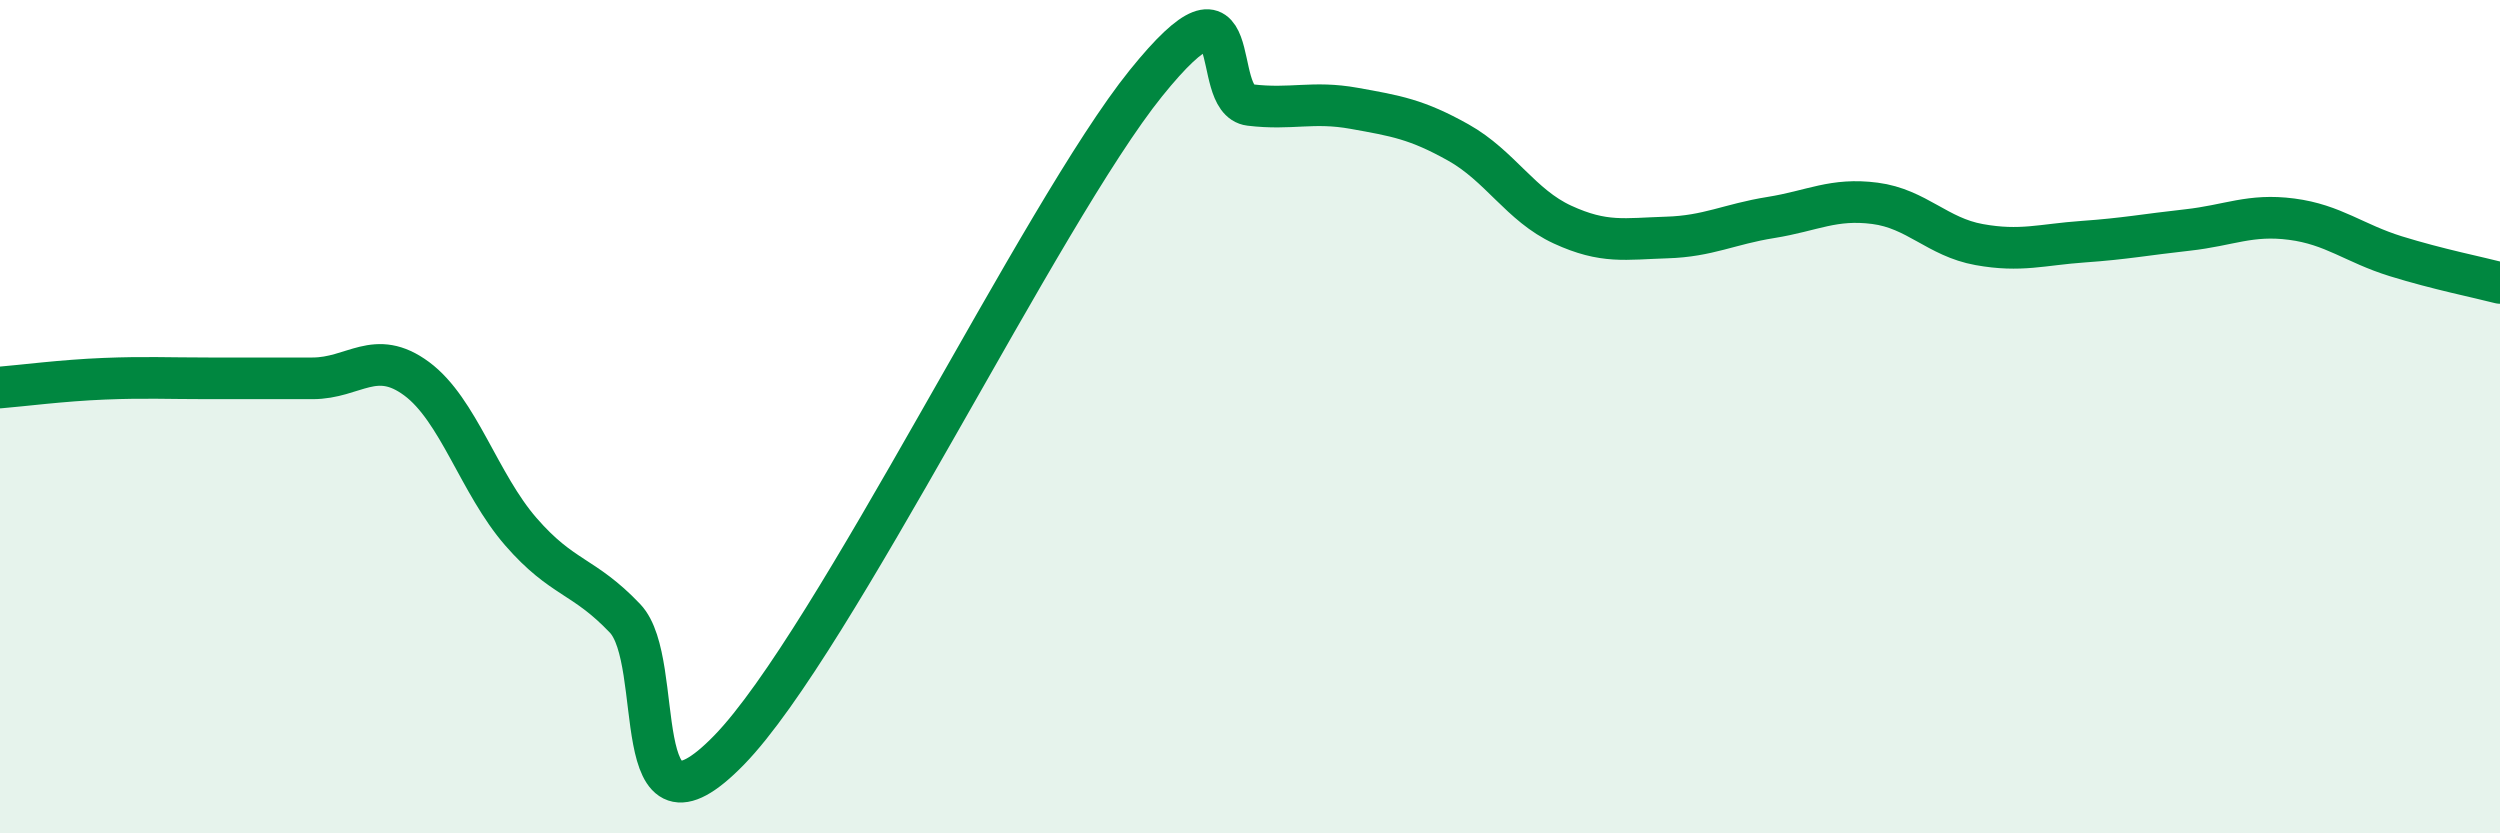
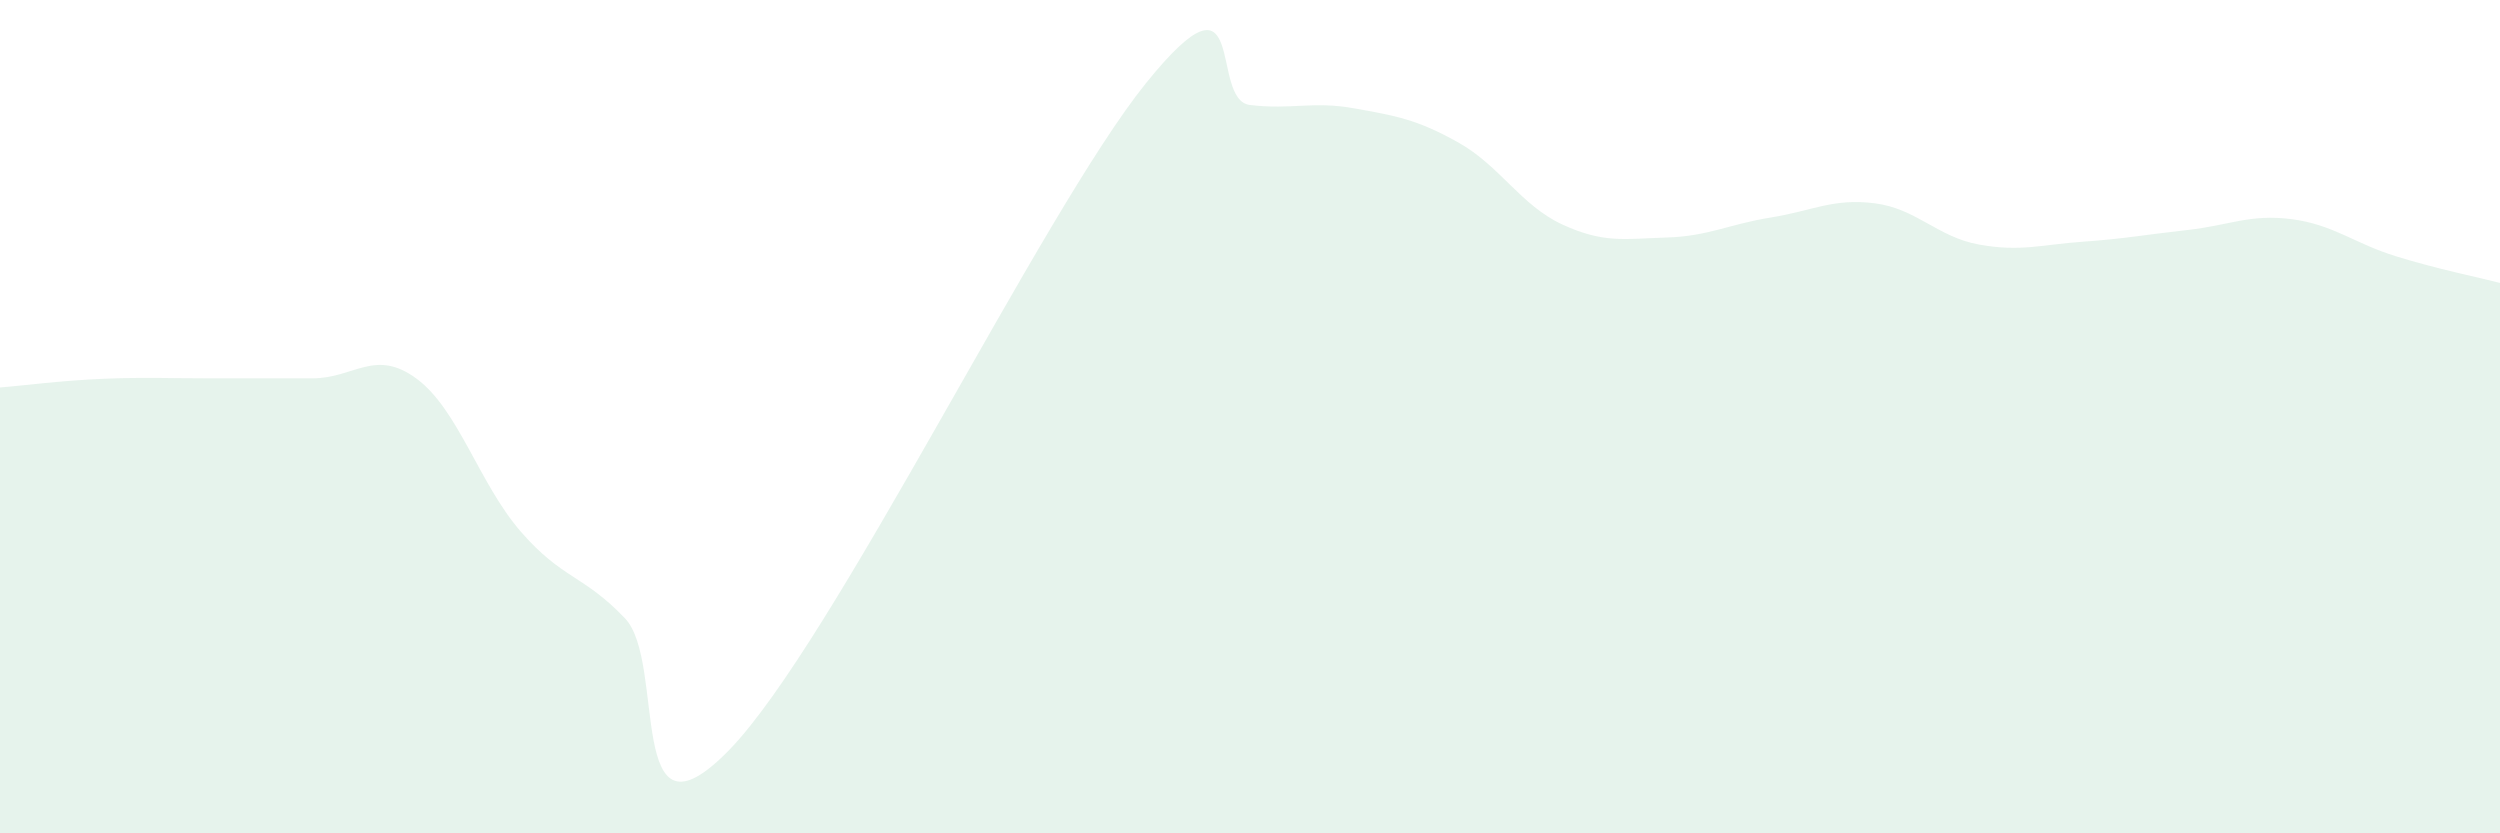
<svg xmlns="http://www.w3.org/2000/svg" width="60" height="20" viewBox="0 0 60 20">
  <path d="M 0,9.3 C 0.5,9.26 1.5,9.13 2.5,9.09 C 3.5,9.05 4,9.08 5,9.08 C 6,9.08 6.5,9.08 7.5,9.08 C 8.5,9.08 9,8.35 10,9.09 C 11,9.83 11.5,11.61 12.5,12.76 C 13.5,13.91 14,13.79 15,14.84 C 16,15.89 15,20.57 17.5,18 C 20,15.43 25,5.1 27.5,2 C 30,-1.1 29,2.4 30,2.52 C 31,2.64 31.5,2.42 32.5,2.6 C 33.5,2.78 34,2.86 35,3.42 C 36,3.98 36.5,4.93 37.5,5.39 C 38.5,5.85 39,5.73 40,5.7 C 41,5.67 41.5,5.38 42.5,5.22 C 43.5,5.06 44,4.75 45,4.88 C 46,5.01 46.5,5.69 47.5,5.87 C 48.5,6.05 49,5.87 50,5.8 C 51,5.73 51.5,5.63 52.5,5.52 C 53.5,5.41 54,5.13 55,5.26 C 56,5.39 56.5,5.84 57.5,6.15 C 58.5,6.46 59.5,6.66 60,6.79L60 20L0 20Z" fill="#008740" opacity="0.1" stroke-linecap="round" stroke-linejoin="round" />
-   <path d="M 0,9.3 C 0.5,9.26 1.5,9.13 2.5,9.09 C 3.5,9.05 4,9.08 5,9.08 C 6,9.08 6.5,9.08 7.5,9.08 C 8.5,9.08 9,8.35 10,9.09 C 11,9.83 11.5,11.61 12.5,12.76 C 13.5,13.91 14,13.79 15,14.84 C 16,15.89 15,20.57 17.5,18 C 20,15.43 25,5.1 27.5,2 C 30,-1.1 29,2.4 30,2.52 C 31,2.64 31.5,2.42 32.5,2.6 C 33.5,2.78 34,2.86 35,3.42 C 36,3.98 36.5,4.93 37.5,5.39 C 38.5,5.85 39,5.73 40,5.7 C 41,5.67 41.5,5.38 42.5,5.22 C 43.5,5.06 44,4.75 45,4.88 C 46,5.01 46.5,5.69 47.5,5.87 C 48.5,6.05 49,5.87 50,5.8 C 51,5.73 51.5,5.63 52.5,5.52 C 53.5,5.41 54,5.13 55,5.26 C 56,5.39 56.5,5.84 57.5,6.15 C 58.5,6.46 59.5,6.66 60,6.79" stroke="#008740" stroke-width="1" fill="none" stroke-linecap="round" stroke-linejoin="round" />
</svg>